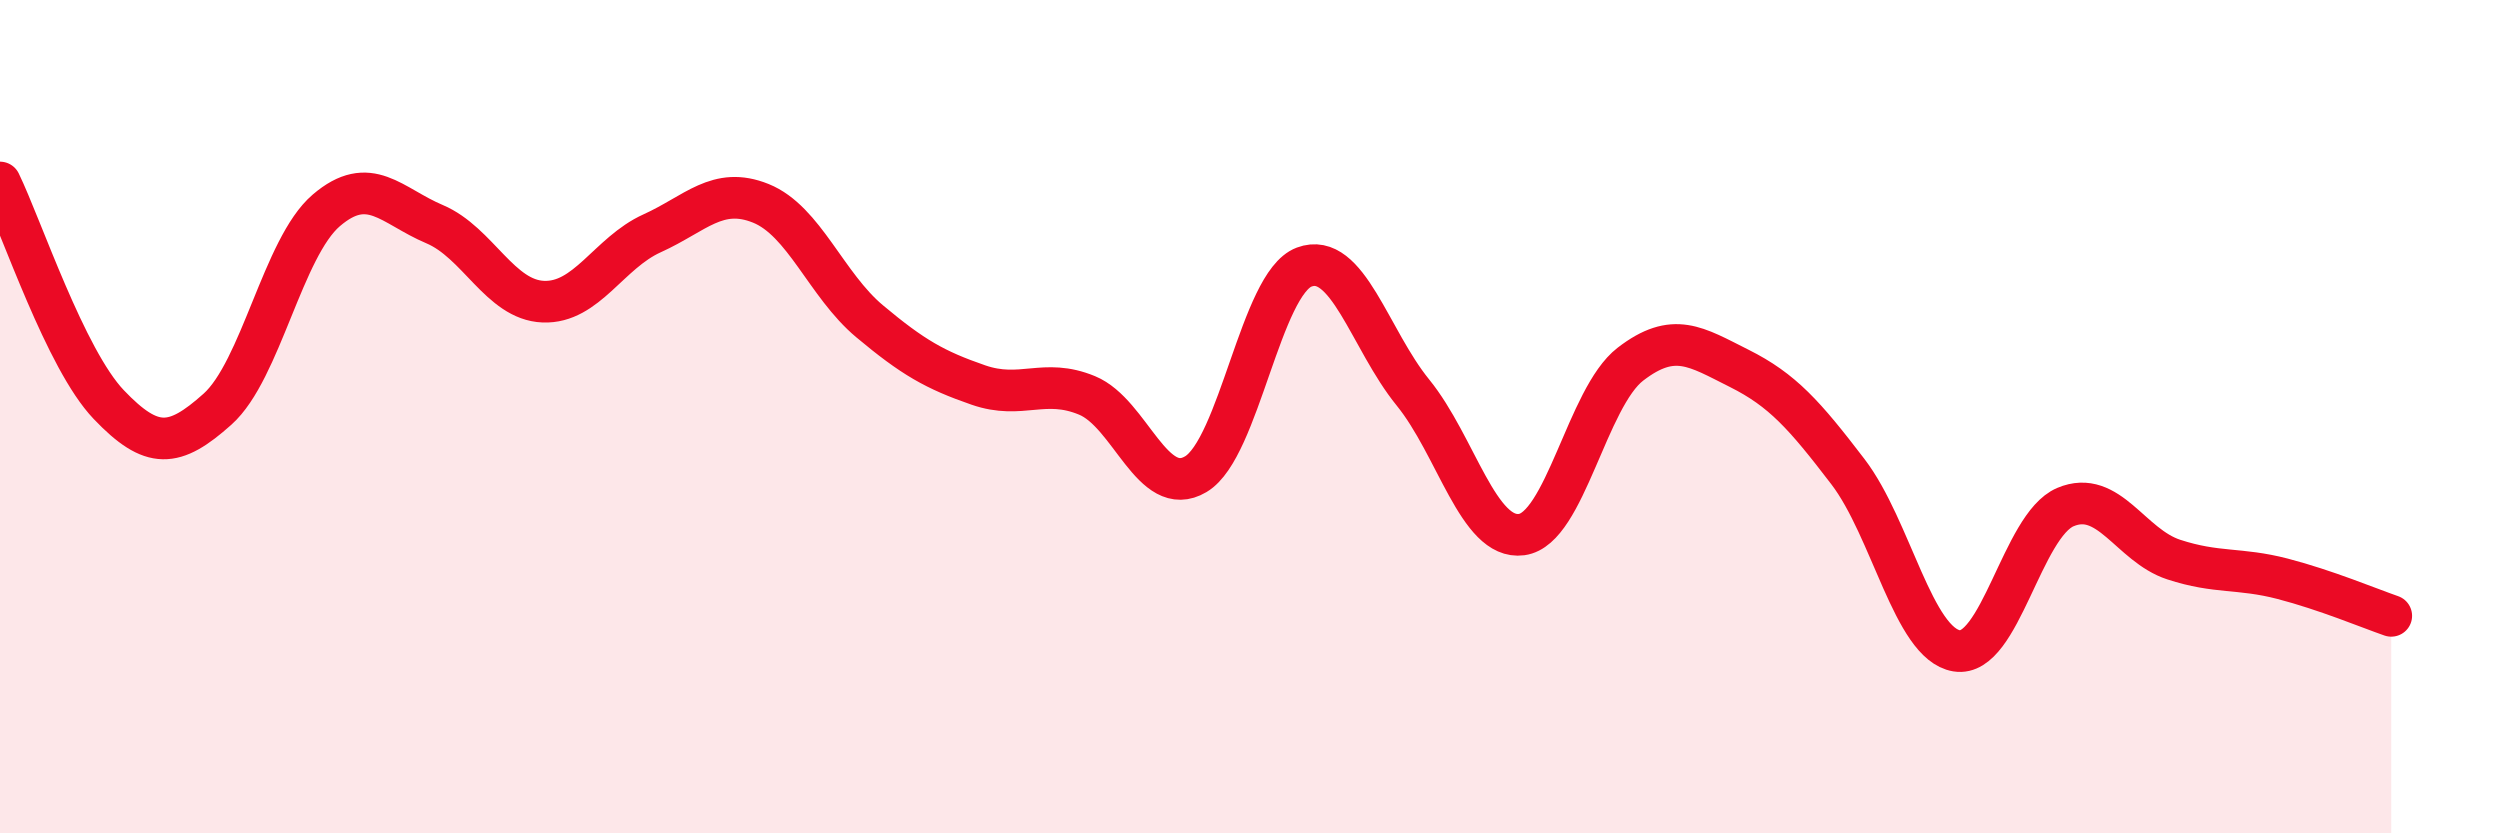
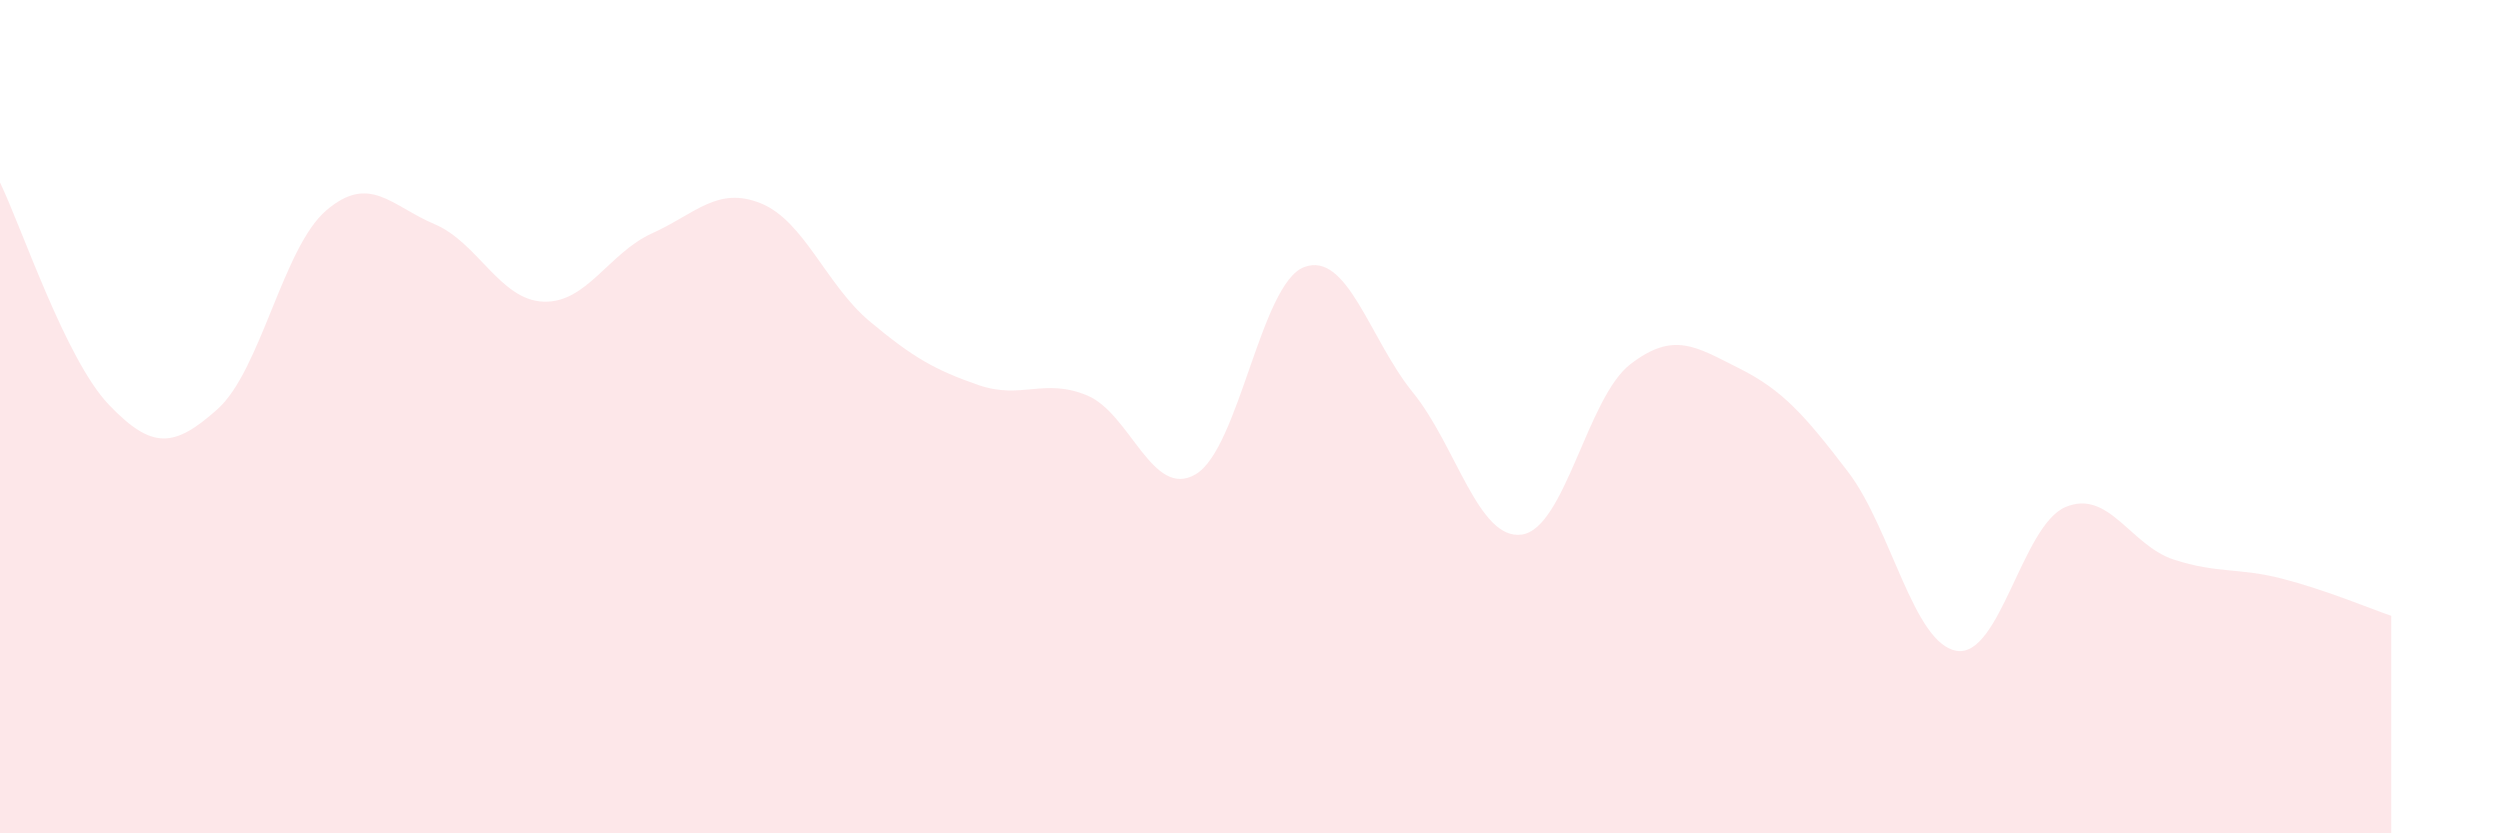
<svg xmlns="http://www.w3.org/2000/svg" width="60" height="20" viewBox="0 0 60 20">
  <path d="M 0,4.38 C 0.52,5.45 1.57,8.62 2.61,9.71 C 3.65,10.8 4.18,10.75 5.22,9.82 C 6.26,8.89 6.79,5.94 7.83,5.05 C 8.87,4.16 9.39,4.94 10.43,5.38 C 11.47,5.82 12,7.2 13.04,7.24 C 14.08,7.28 14.61,6.07 15.65,5.6 C 16.69,5.13 17.22,4.46 18.26,4.88 C 19.3,5.3 19.83,6.84 20.87,7.71 C 21.91,8.58 22.44,8.88 23.48,9.24 C 24.52,9.6 25.05,9.06 26.09,9.49 C 27.13,9.92 27.66,12 28.7,11.38 C 29.74,10.76 30.26,6.8 31.3,6.41 C 32.34,6.02 32.87,8.14 33.91,9.42 C 34.95,10.7 35.48,12.97 36.52,12.83 C 37.56,12.69 38.09,9.54 39.13,8.74 C 40.17,7.94 40.7,8.32 41.74,8.84 C 42.78,9.36 43.31,9.96 44.35,11.32 C 45.39,12.68 45.92,15.45 46.96,15.62 C 48,15.79 48.53,12.61 49.57,12.17 C 50.61,11.73 51.13,13.09 52.17,13.43 C 53.21,13.77 53.74,13.62 54.78,13.89 C 55.82,14.16 56.87,14.6 57.39,14.78L57.39 20L0 20Z" fill="#EB0A25" opacity="0.1" stroke-linecap="round" stroke-linejoin="round" />
-   <path d="M 0,4.38 C 0.52,5.45 1.57,8.62 2.61,9.71 C 3.65,10.8 4.18,10.75 5.22,9.82 C 6.26,8.89 6.79,5.94 7.83,5.05 C 8.87,4.16 9.39,4.94 10.43,5.38 C 11.47,5.82 12,7.2 13.04,7.24 C 14.08,7.28 14.61,6.07 15.65,5.6 C 16.69,5.13 17.22,4.46 18.26,4.88 C 19.3,5.3 19.83,6.84 20.87,7.71 C 21.91,8.58 22.44,8.88 23.48,9.24 C 24.52,9.6 25.05,9.06 26.09,9.49 C 27.13,9.92 27.66,12 28.7,11.38 C 29.74,10.76 30.26,6.8 31.3,6.41 C 32.34,6.02 32.87,8.14 33.91,9.42 C 34.95,10.7 35.48,12.97 36.52,12.83 C 37.56,12.69 38.09,9.54 39.13,8.74 C 40.17,7.94 40.7,8.32 41.74,8.84 C 42.78,9.36 43.31,9.96 44.35,11.32 C 45.39,12.68 45.92,15.45 46.96,15.62 C 48,15.79 48.53,12.61 49.57,12.17 C 50.61,11.73 51.13,13.09 52.17,13.43 C 53.21,13.77 53.74,13.62 54.78,13.89 C 55.82,14.16 56.87,14.6 57.39,14.78" stroke="#EB0A25" stroke-width="1" fill="none" stroke-linecap="round" stroke-linejoin="round" />
</svg>